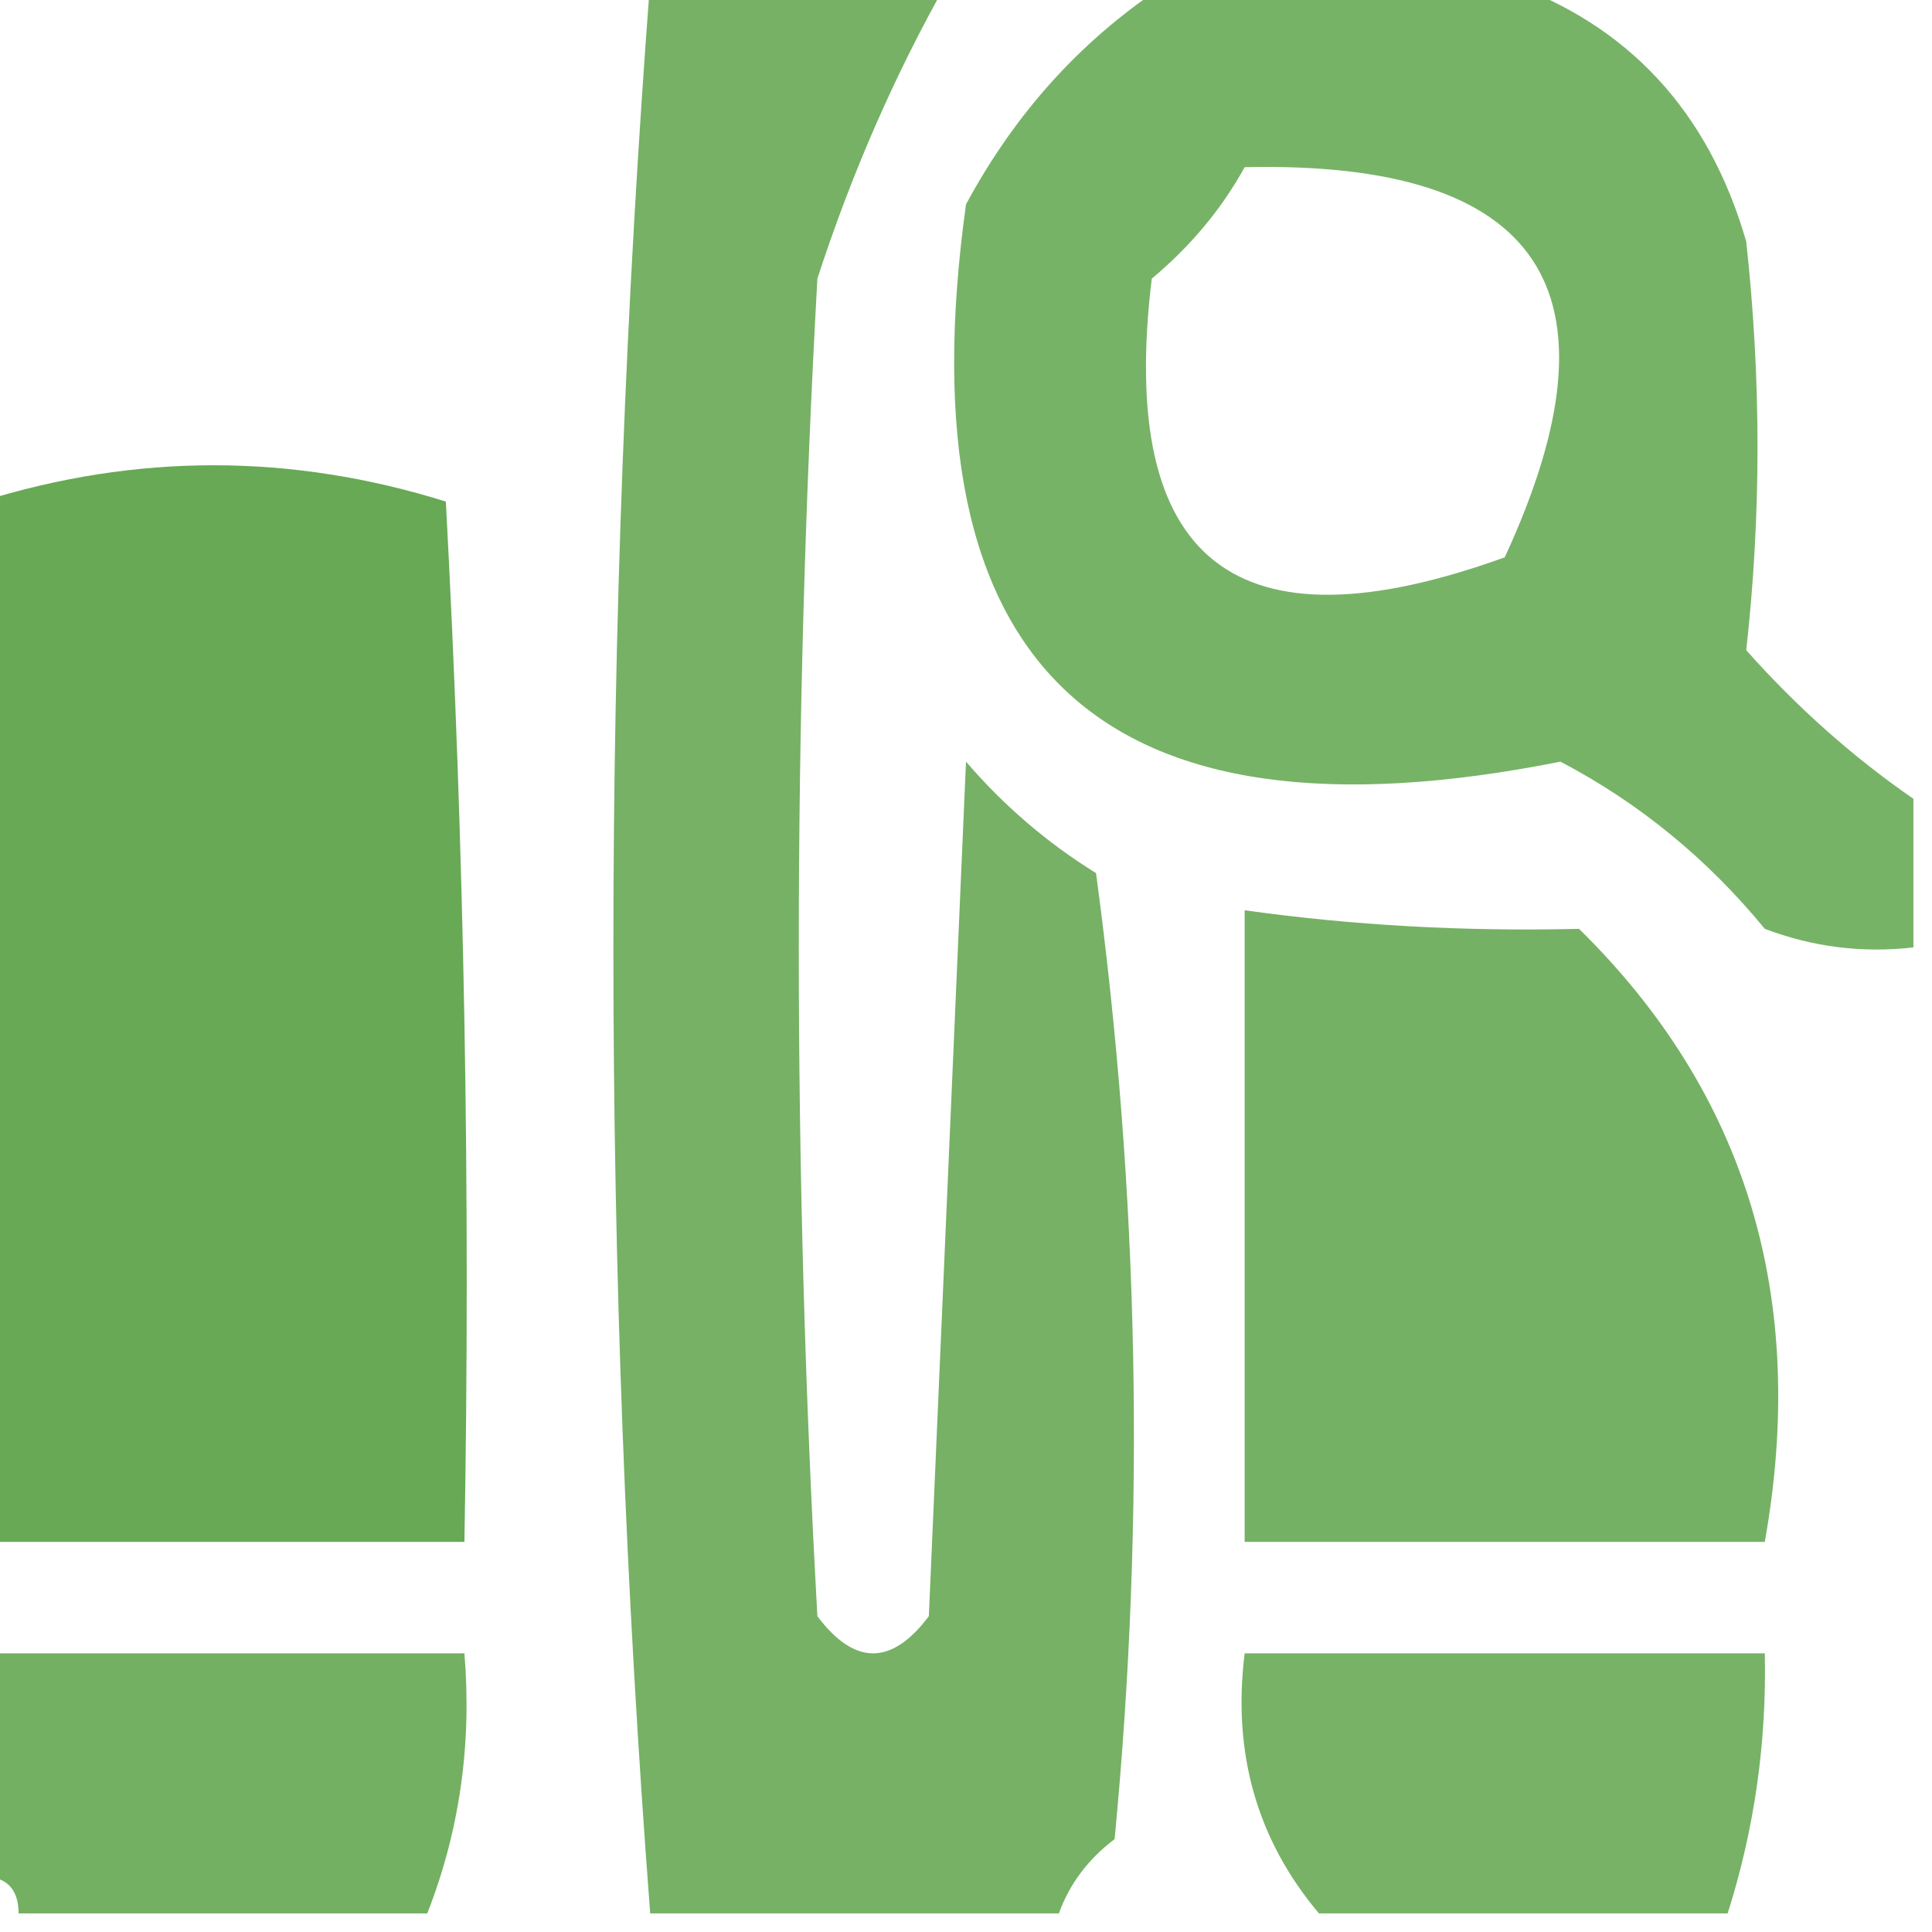
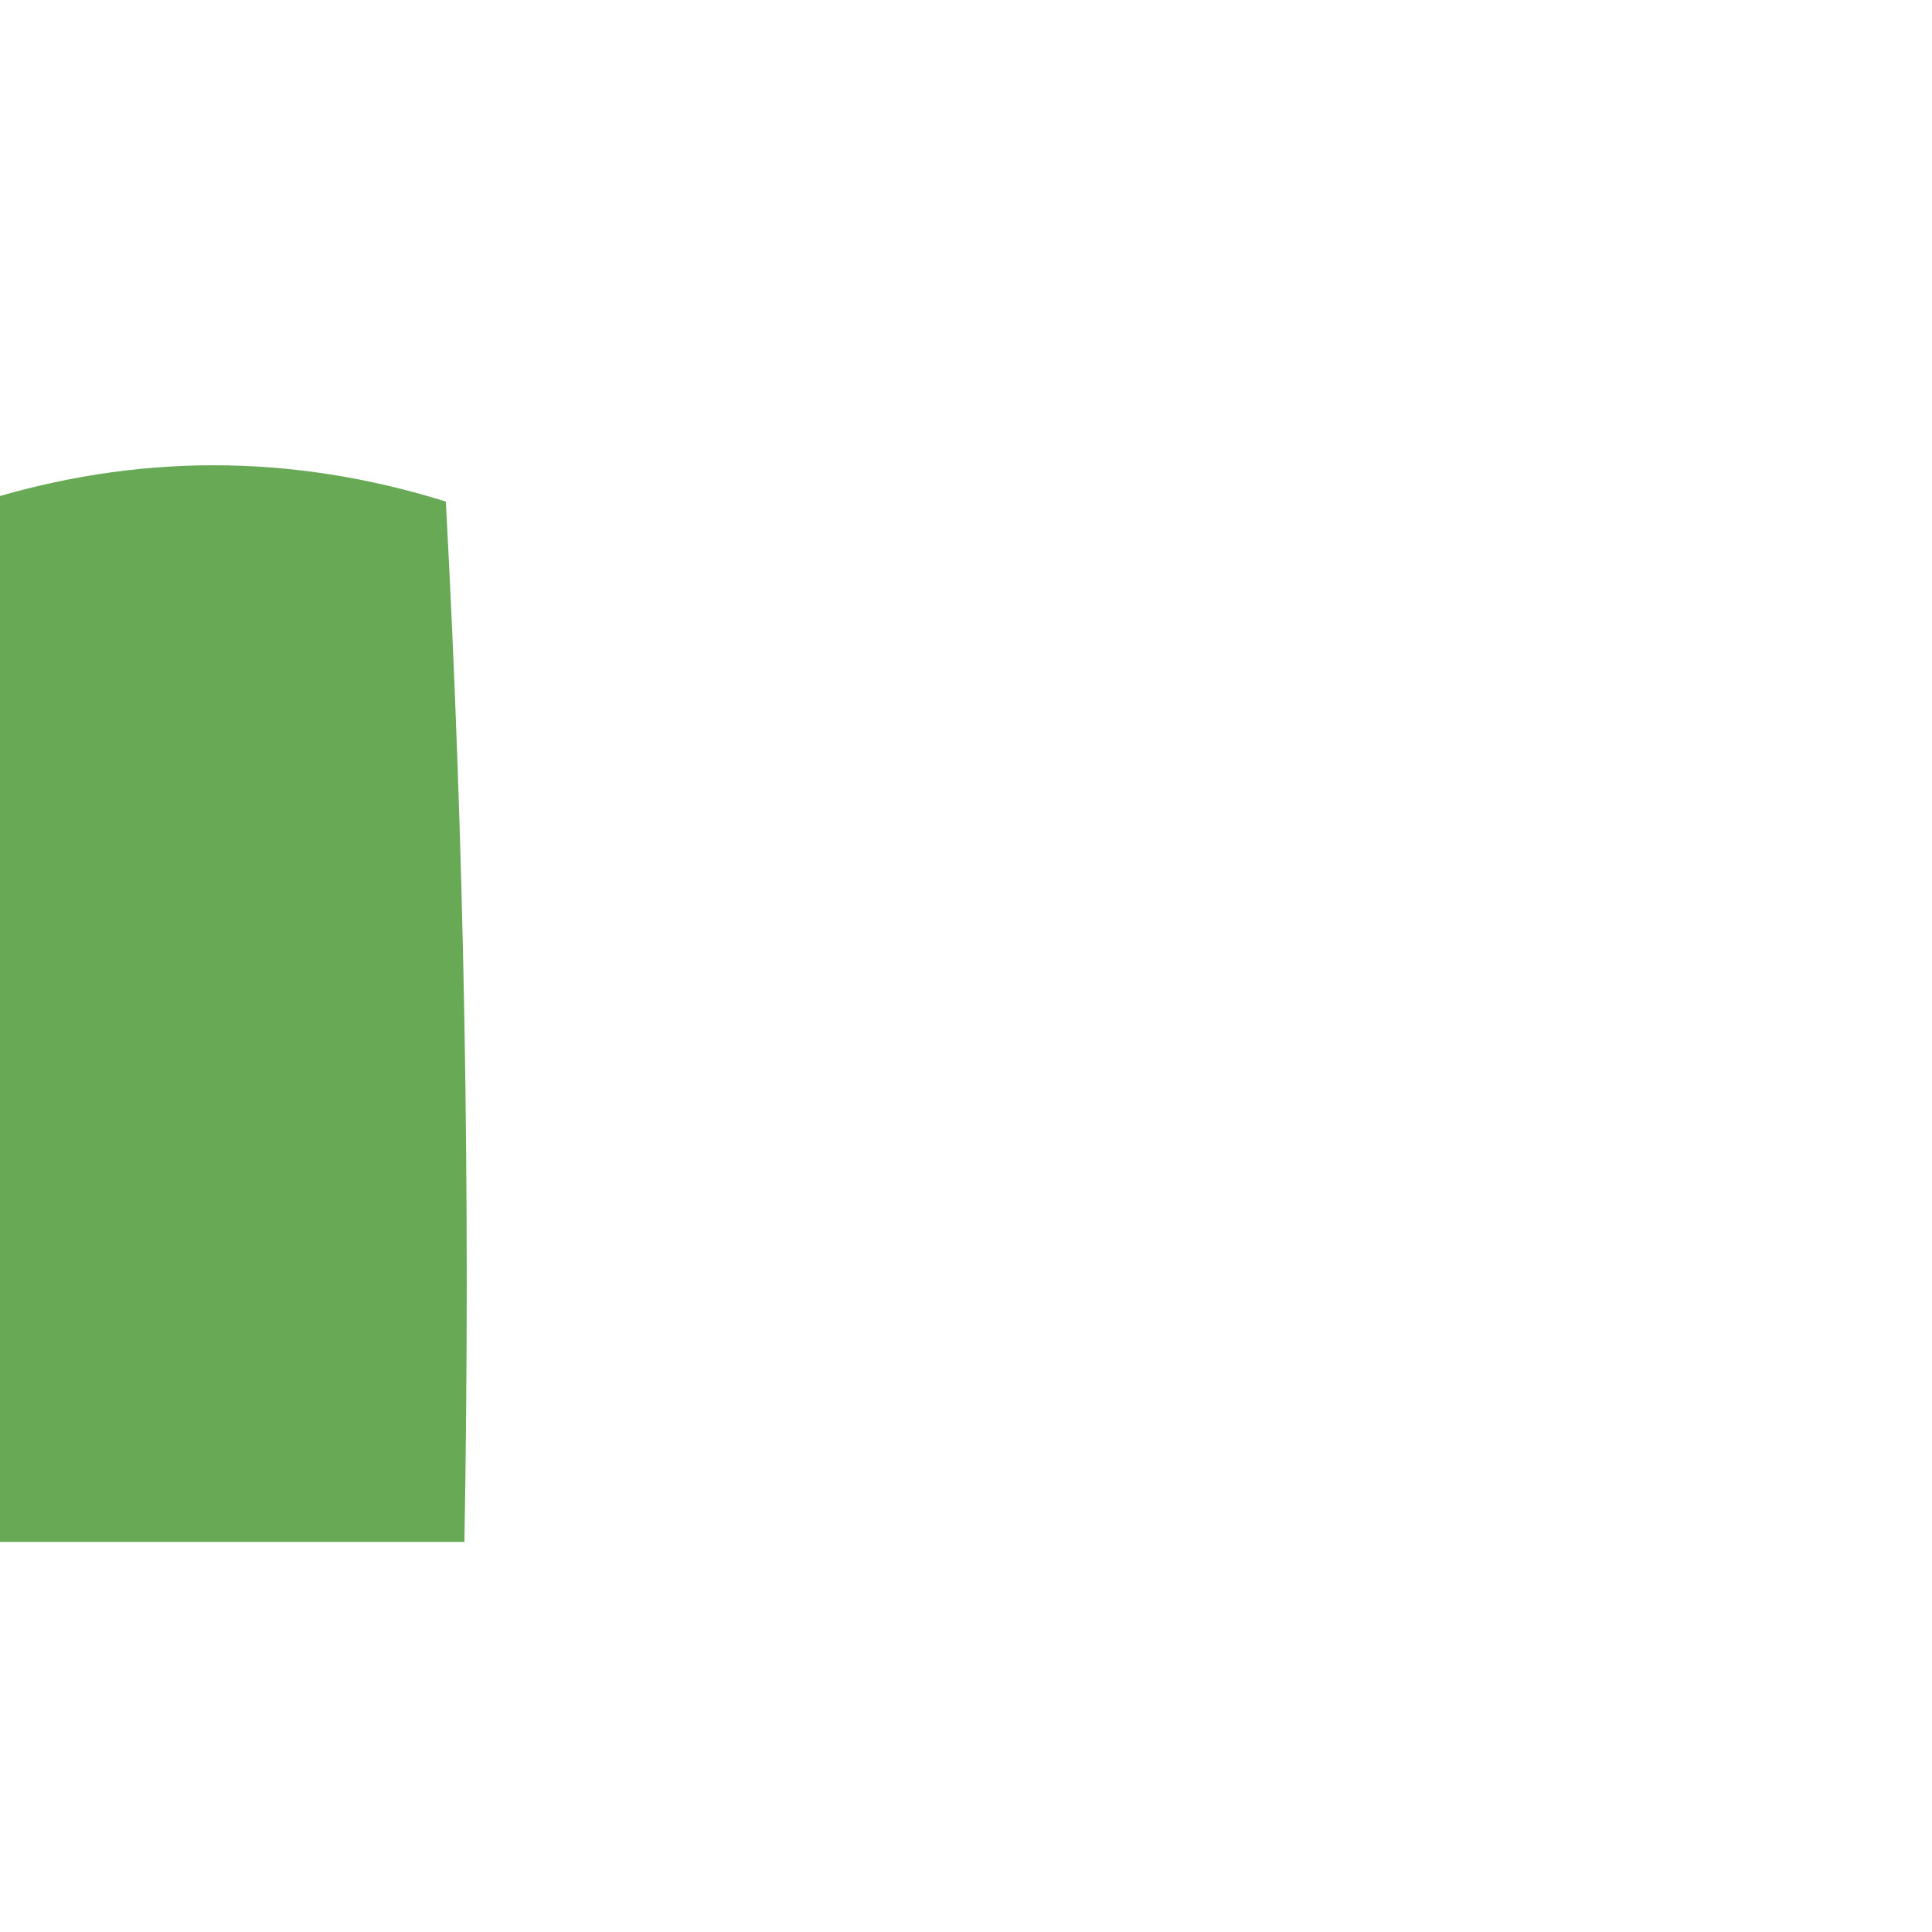
<svg xmlns="http://www.w3.org/2000/svg" version="1.1" width="52px" height="52px" style="shape-rendering:geometricPrecision; text-rendering:geometricPrecision; image-rendering:optimizeQuality; fill-rule:evenodd; clip-rule:evenodd">
  <g>
-     <path style="opacity:0.864" fill="#61a64e" d="M 17.5,-0.5 C 20.167,-0.5 22.833,-0.5 25.5,-0.5C 24.088,1.998 22.921,4.664 22,7.5C 21.333,19.5 21.333,31.5 22,43.5C 23,44.833 24,44.833 25,43.5C 25.333,35.833 25.667,28.167 26,20.5C 27.02,21.687 28.186,22.687 29.5,23.5C 30.665,32.148 30.832,40.814 30,49.5C 29.283,50.044 28.783,50.711 28.5,51.5C 24.833,51.5 21.167,51.5 17.5,51.5C 16.179,34.197 16.179,16.863 17.5,-0.5 Z" />
-   </g>
+     </g>
  <g>
-     <path style="opacity:0.859" fill="#61a64e" d="M 31.5,-0.5 C 34.5,-0.5 37.5,-0.5 40.5,-0.5C 43.815,0.652 45.982,2.985 47,6.5C 47.405,10.213 47.405,13.879 47,17.5C 48.371,19.041 49.871,20.375 51.5,21.5C 51.5,22.833 51.5,24.167 51.5,25.5C 50.127,25.657 48.793,25.49 47.5,25C 45.946,23.108 44.112,21.608 42,20.5C 29.598,22.973 24.265,17.973 26,5.5C 27.36,2.977 29.193,0.977 31.5,-0.5 Z M 33.5,4.5 C 41.489,4.319 43.822,7.819 40.5,15C 33.245,17.625 30.078,15.126 31,7.5C 32.045,6.627 32.878,5.627 33.5,4.5 Z" />
-   </g>
+     </g>
  <g>
    <path style="opacity:0.958" fill="#61a64f" d="M -0.5,41.5 C -0.5,32.167 -0.5,22.833 -0.5,13.5C 3.667,12.197 7.834,12.197 12,13.5C 12.5,22.827 12.666,32.161 12.5,41.5C 8.167,41.5 3.833,41.5 -0.5,41.5 Z" />
  </g>
  <g>
-     <path style="opacity:0.874" fill="#61a64e" d="M 33.5,24.5 C 36.403,24.907 39.403,25.074 42.5,25C 47.002,29.424 48.669,34.925 47.5,41.5C 42.833,41.5 38.167,41.5 33.5,41.5C 33.5,35.833 33.5,30.167 33.5,24.5 Z" />
-   </g>
+     </g>
  <g>
-     <path style="opacity:0.879" fill="#61a64e" d="M -0.5,44.5 C 3.833,44.5 8.167,44.5 12.5,44.5C 12.702,46.95 12.369,49.283 11.5,51.5C 7.833,51.5 4.167,51.5 0.5,51.5C 0.5,50.833 0.167,50.5 -0.5,50.5C -0.5,48.5 -0.5,46.5 -0.5,44.5 Z" />
-   </g>
+     </g>
  <g>
-     <path style="opacity:0.863" fill="#61a64e" d="M 46.5,51.5 C 42.833,51.5 39.167,51.5 35.5,51.5C 33.833,49.521 33.166,47.188 33.5,44.5C 38.167,44.5 42.833,44.5 47.5,44.5C 47.552,46.903 47.219,49.236 46.5,51.5 Z" />
-   </g>
+     </g>
</svg>